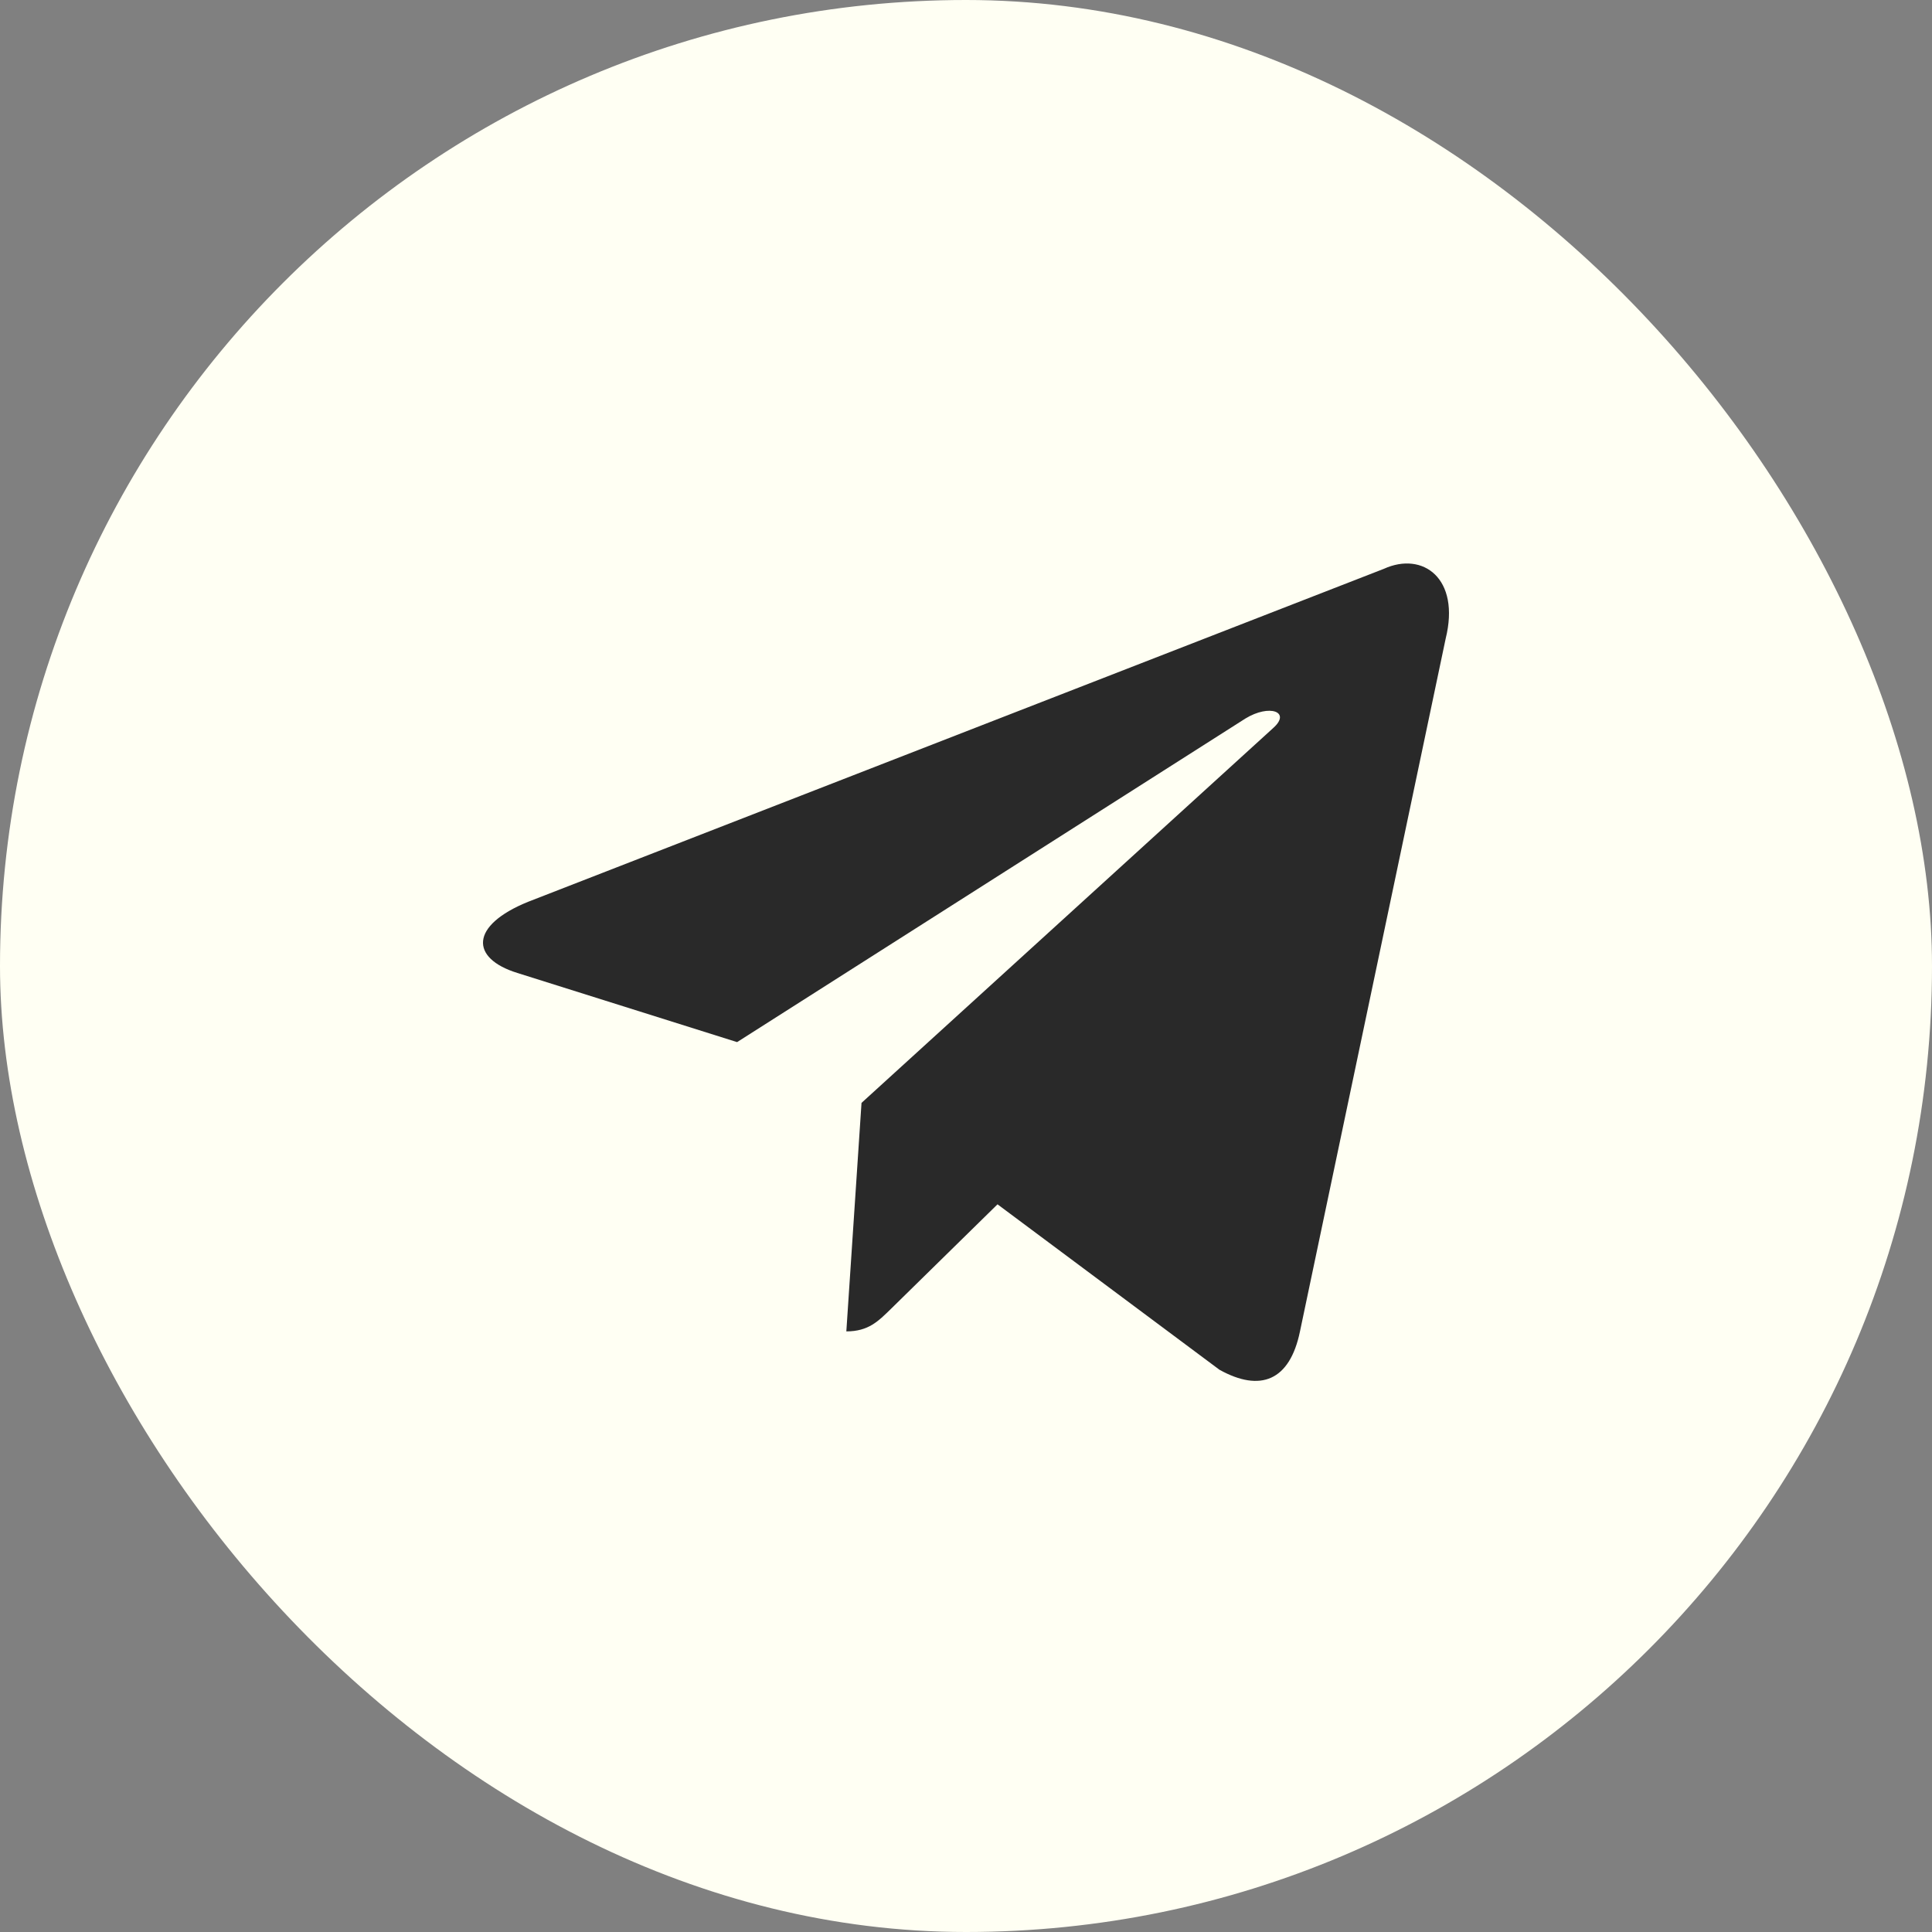
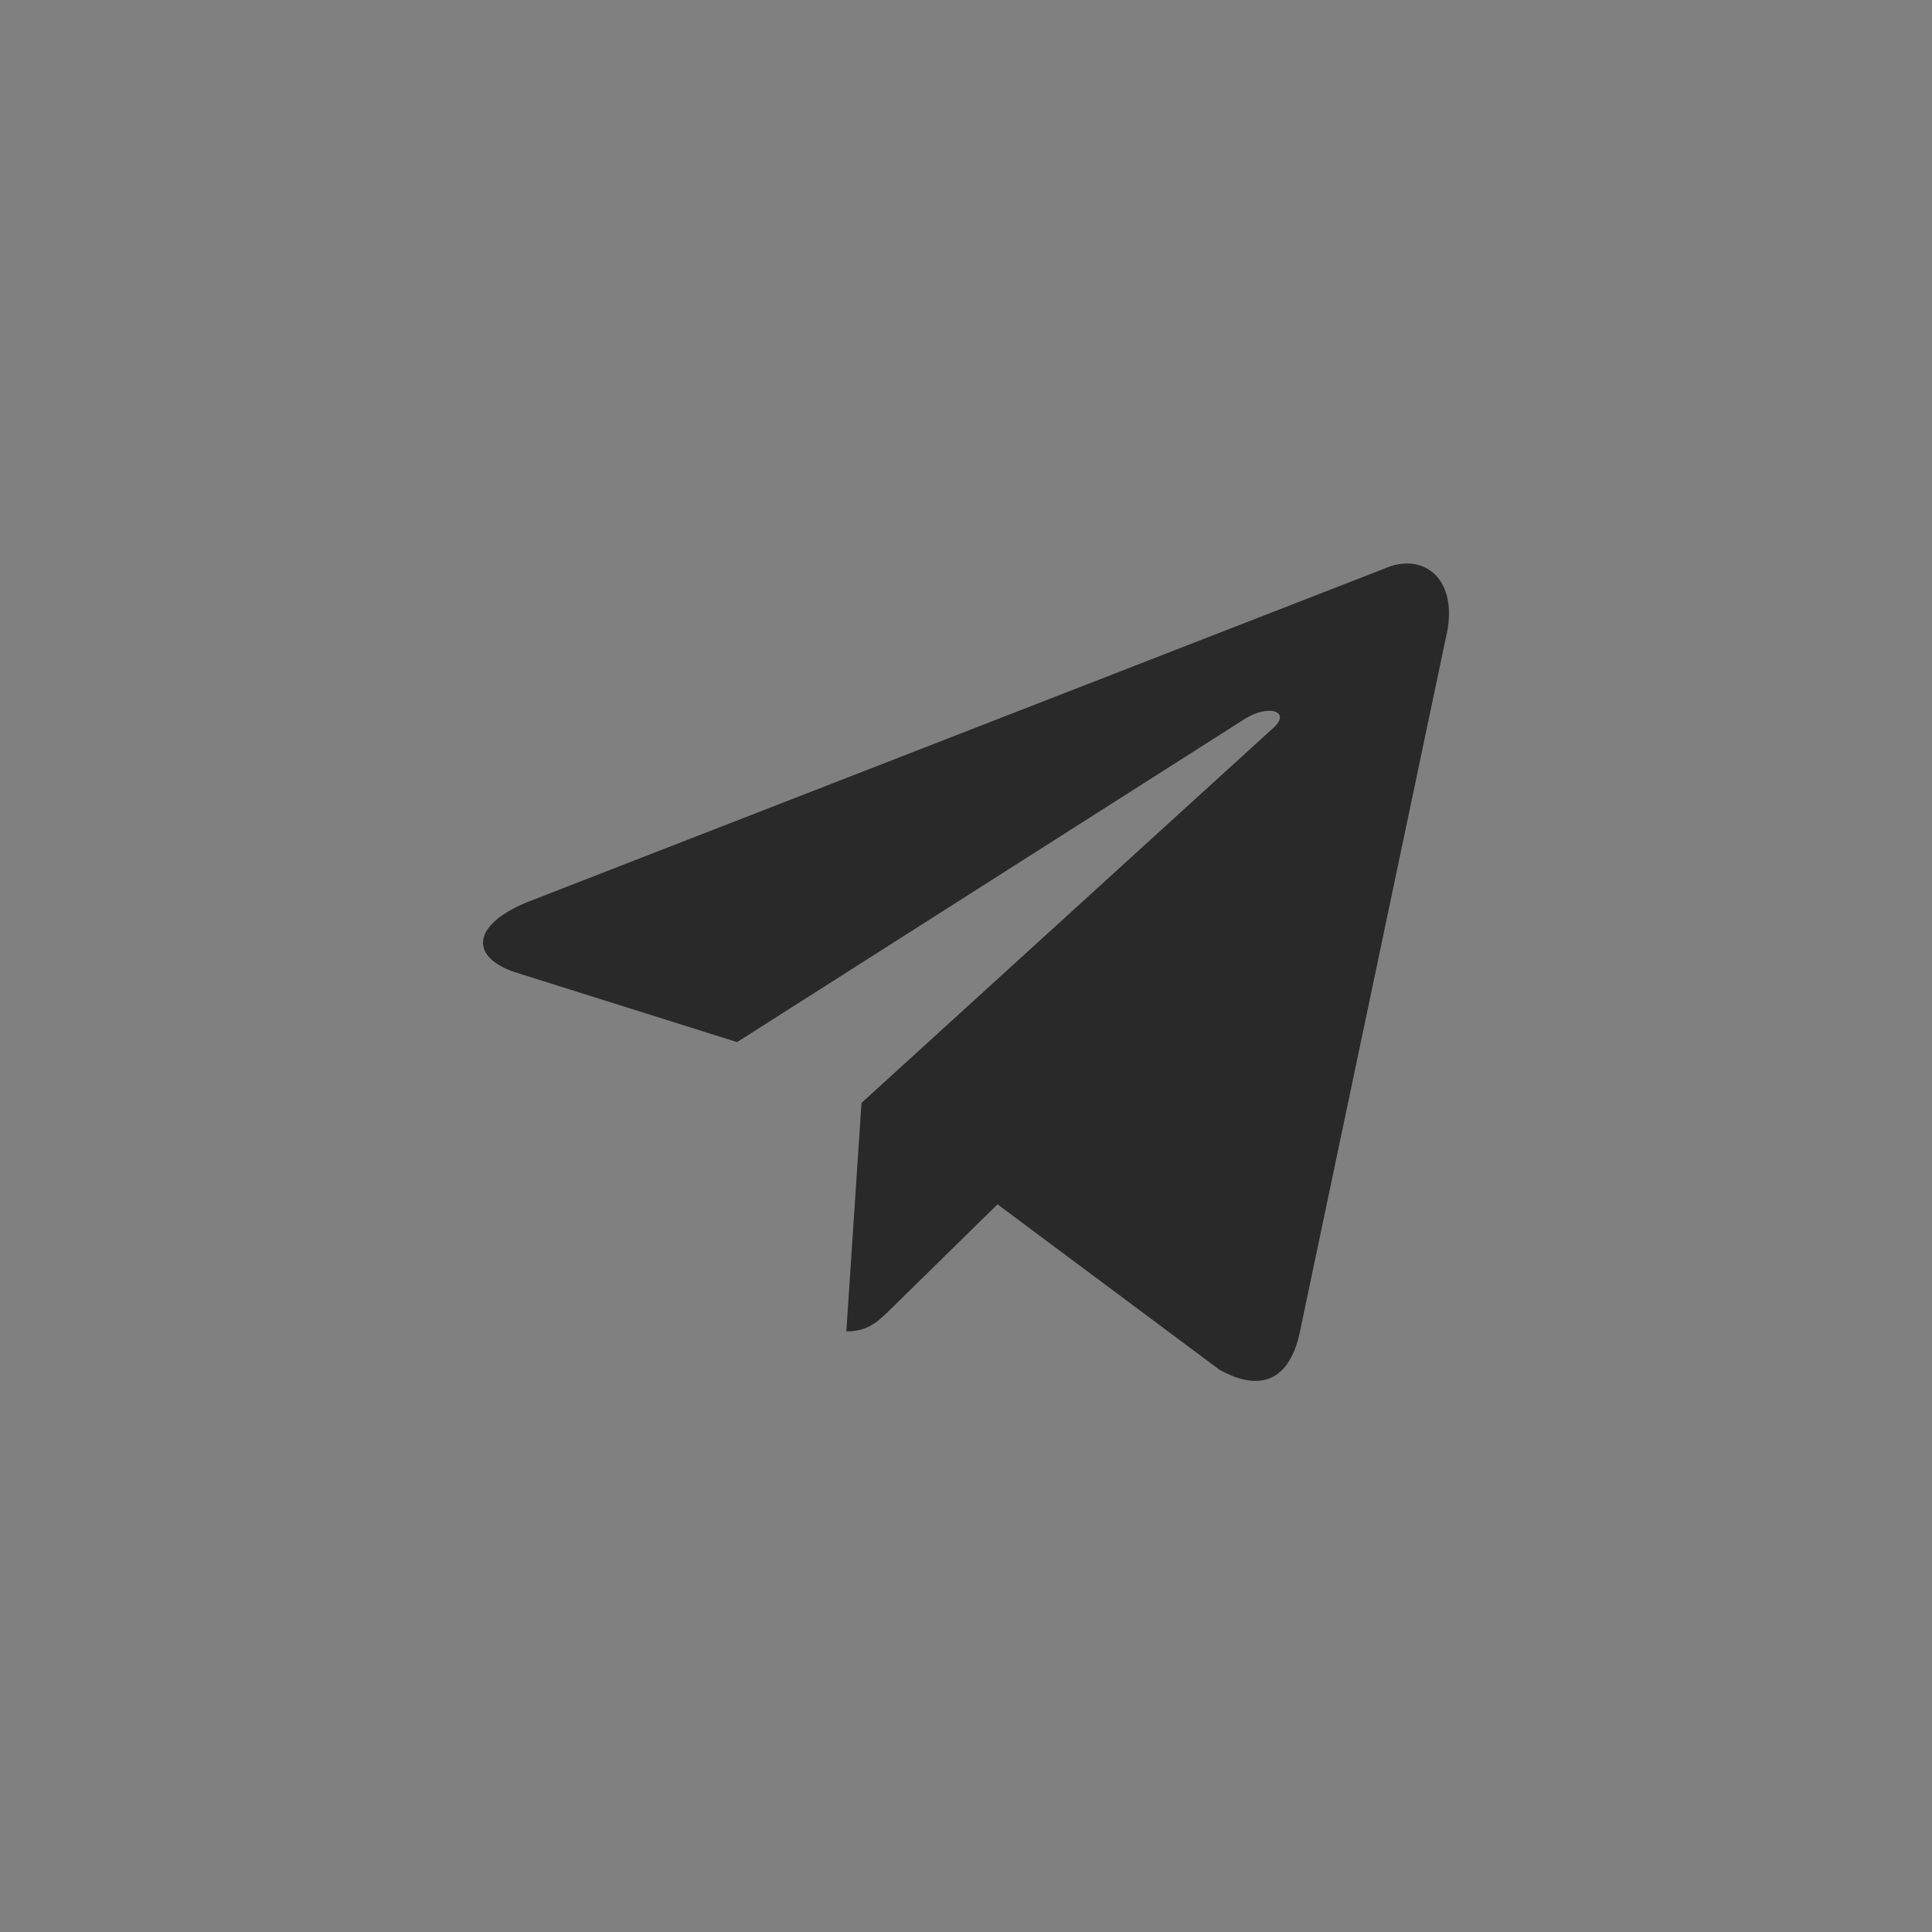
<svg xmlns="http://www.w3.org/2000/svg" width="48" height="48" viewBox="0 0 48 48" fill="none">
  <rect x="0" y="0" width="48" height="48" fill="#808080" stroke="none" />
-   <rect width="48" height="48" rx="24" fill="#FFFFF3" />
  <g clip-path="url(#clip0_993_405)">
    <path d="M34.38 14.133L13.121 22.405C11.67 22.993 11.678 23.809 12.854 24.173L18.313 25.891L30.941 17.852C31.538 17.486 32.084 17.683 31.635 18.085L21.404 27.401H21.401L21.404 27.402L21.027 33.078C21.579 33.078 21.822 32.823 22.132 32.522L24.783 29.921L30.297 34.031C31.314 34.596 32.044 34.305 32.297 33.081L35.917 15.868C36.288 14.369 35.35 13.691 34.38 14.133Z" fill="#292929" />
  </g>
  <defs>
    <clipPath id="clip0_993_405">
      <rect width="24" height="21" fill="white" transform="translate(12 14)" />
    </clipPath>
  </defs>
</svg>